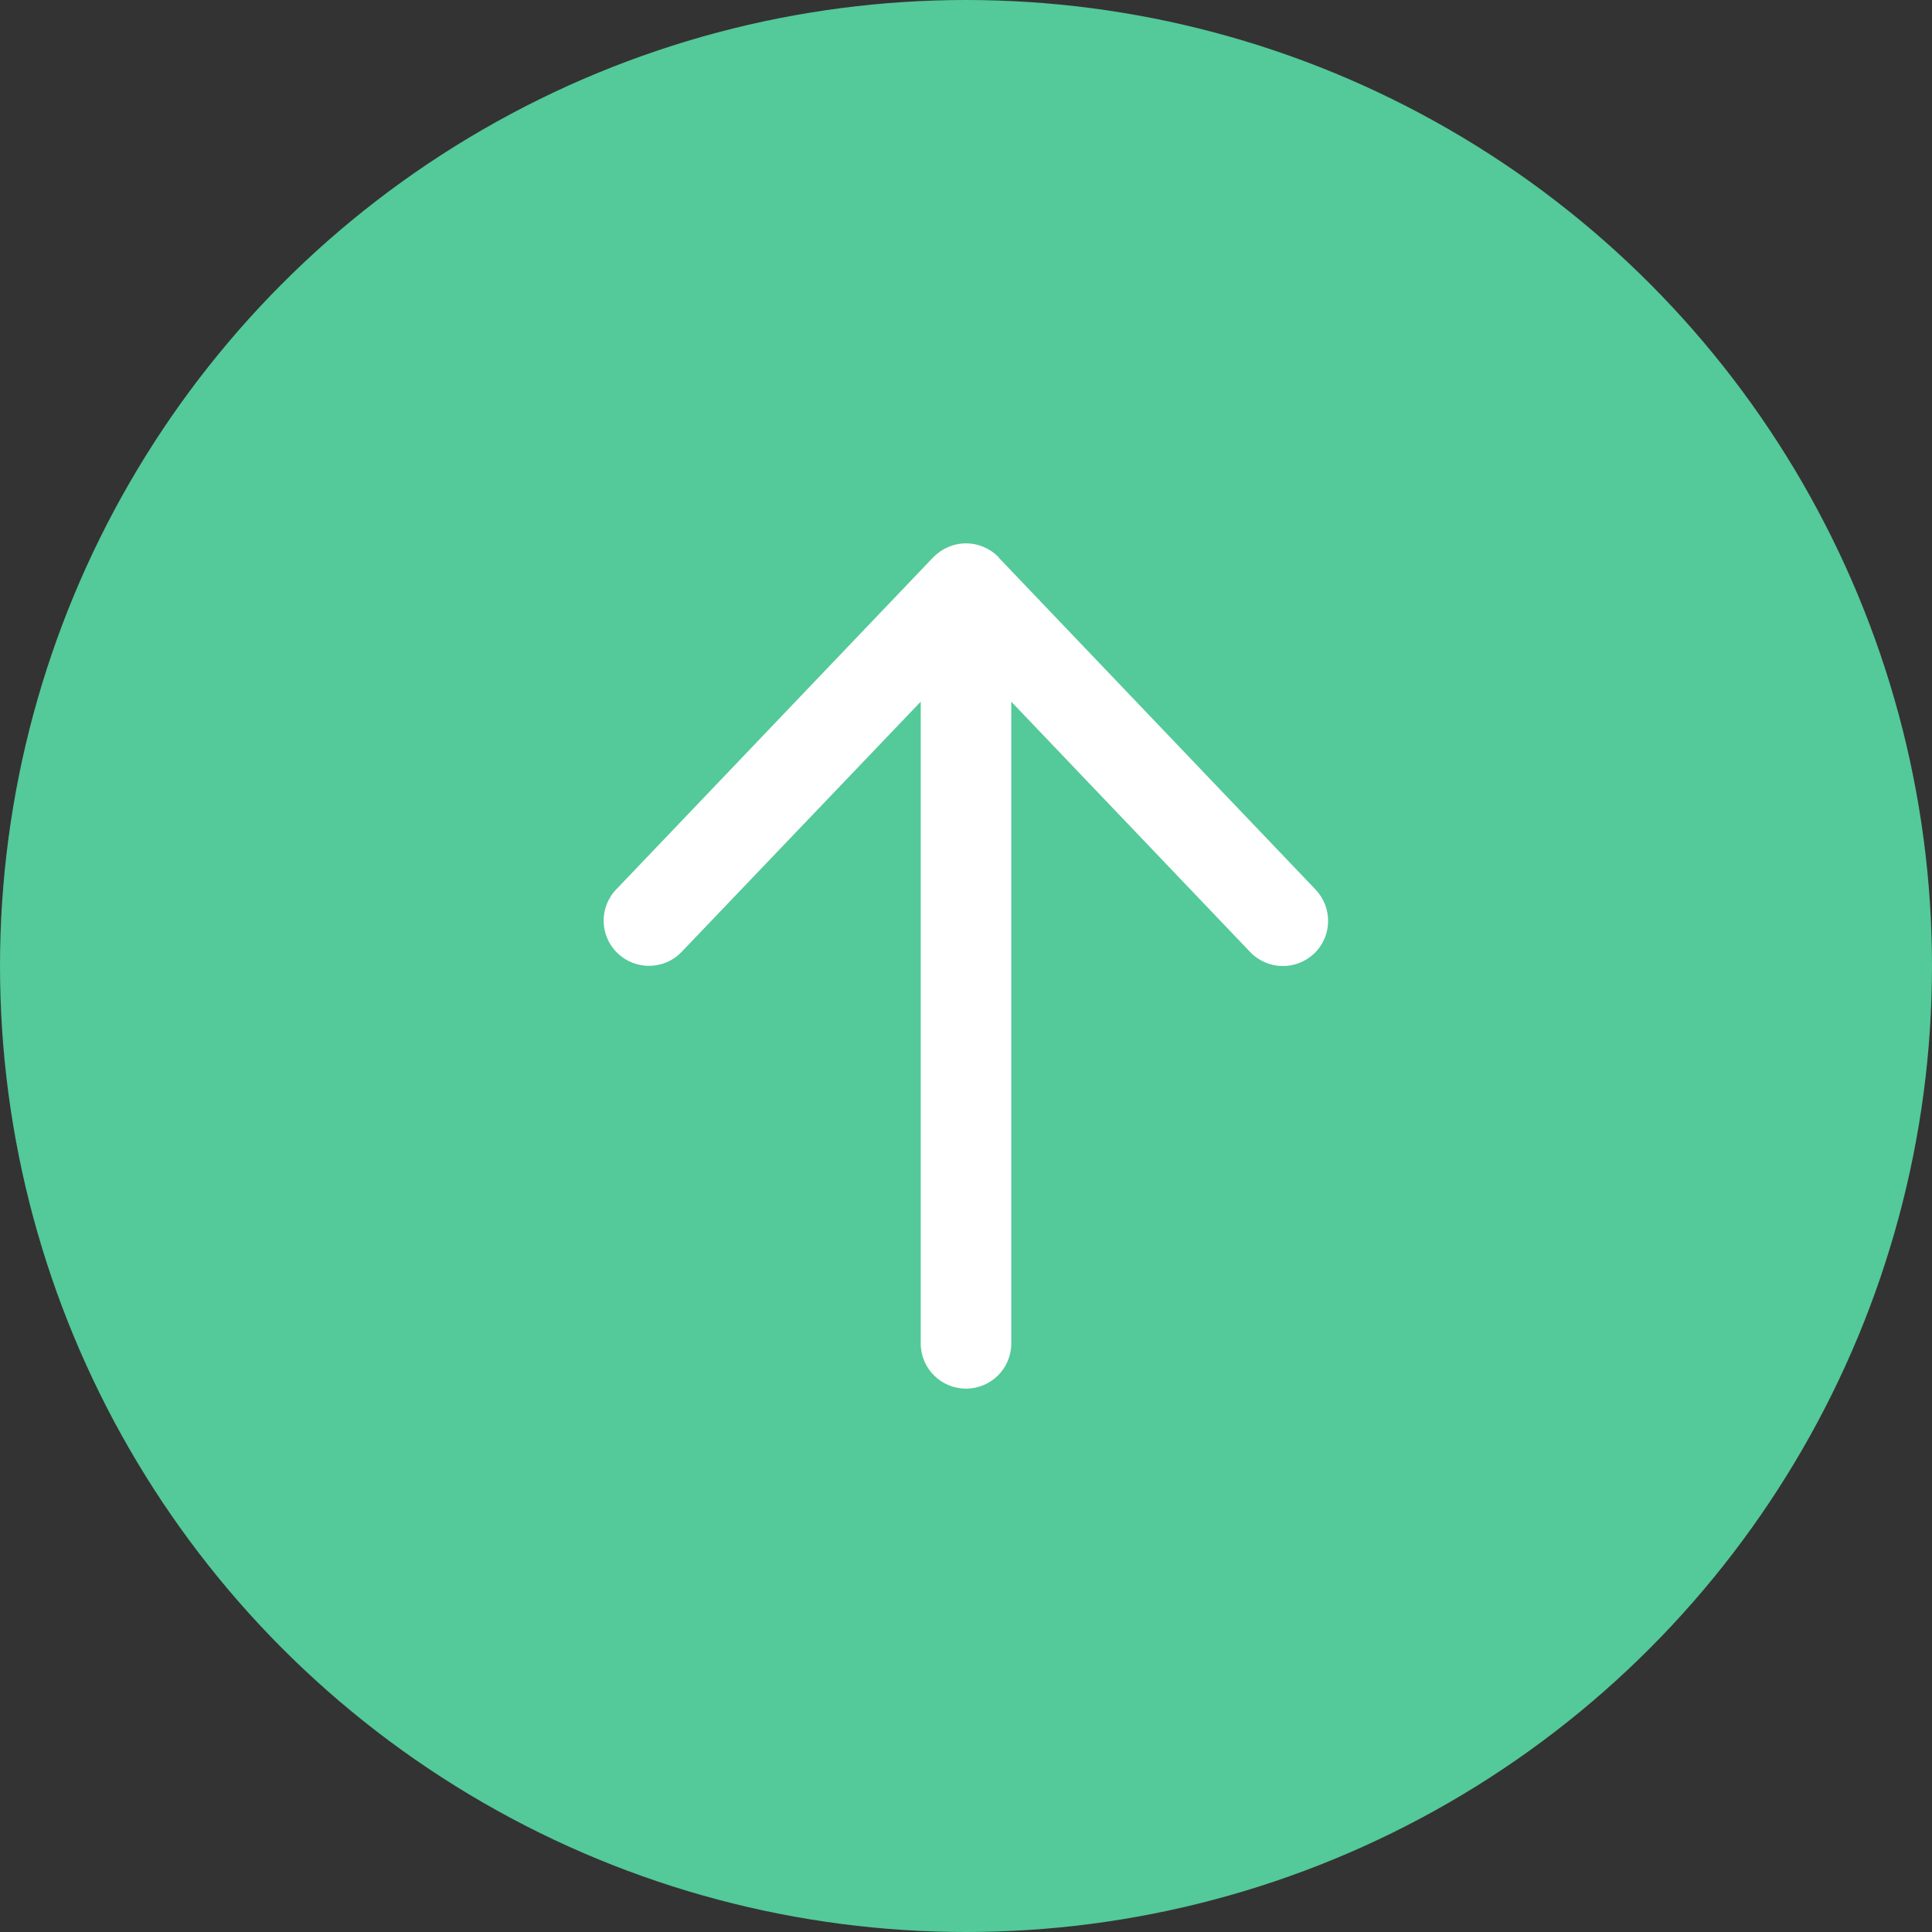
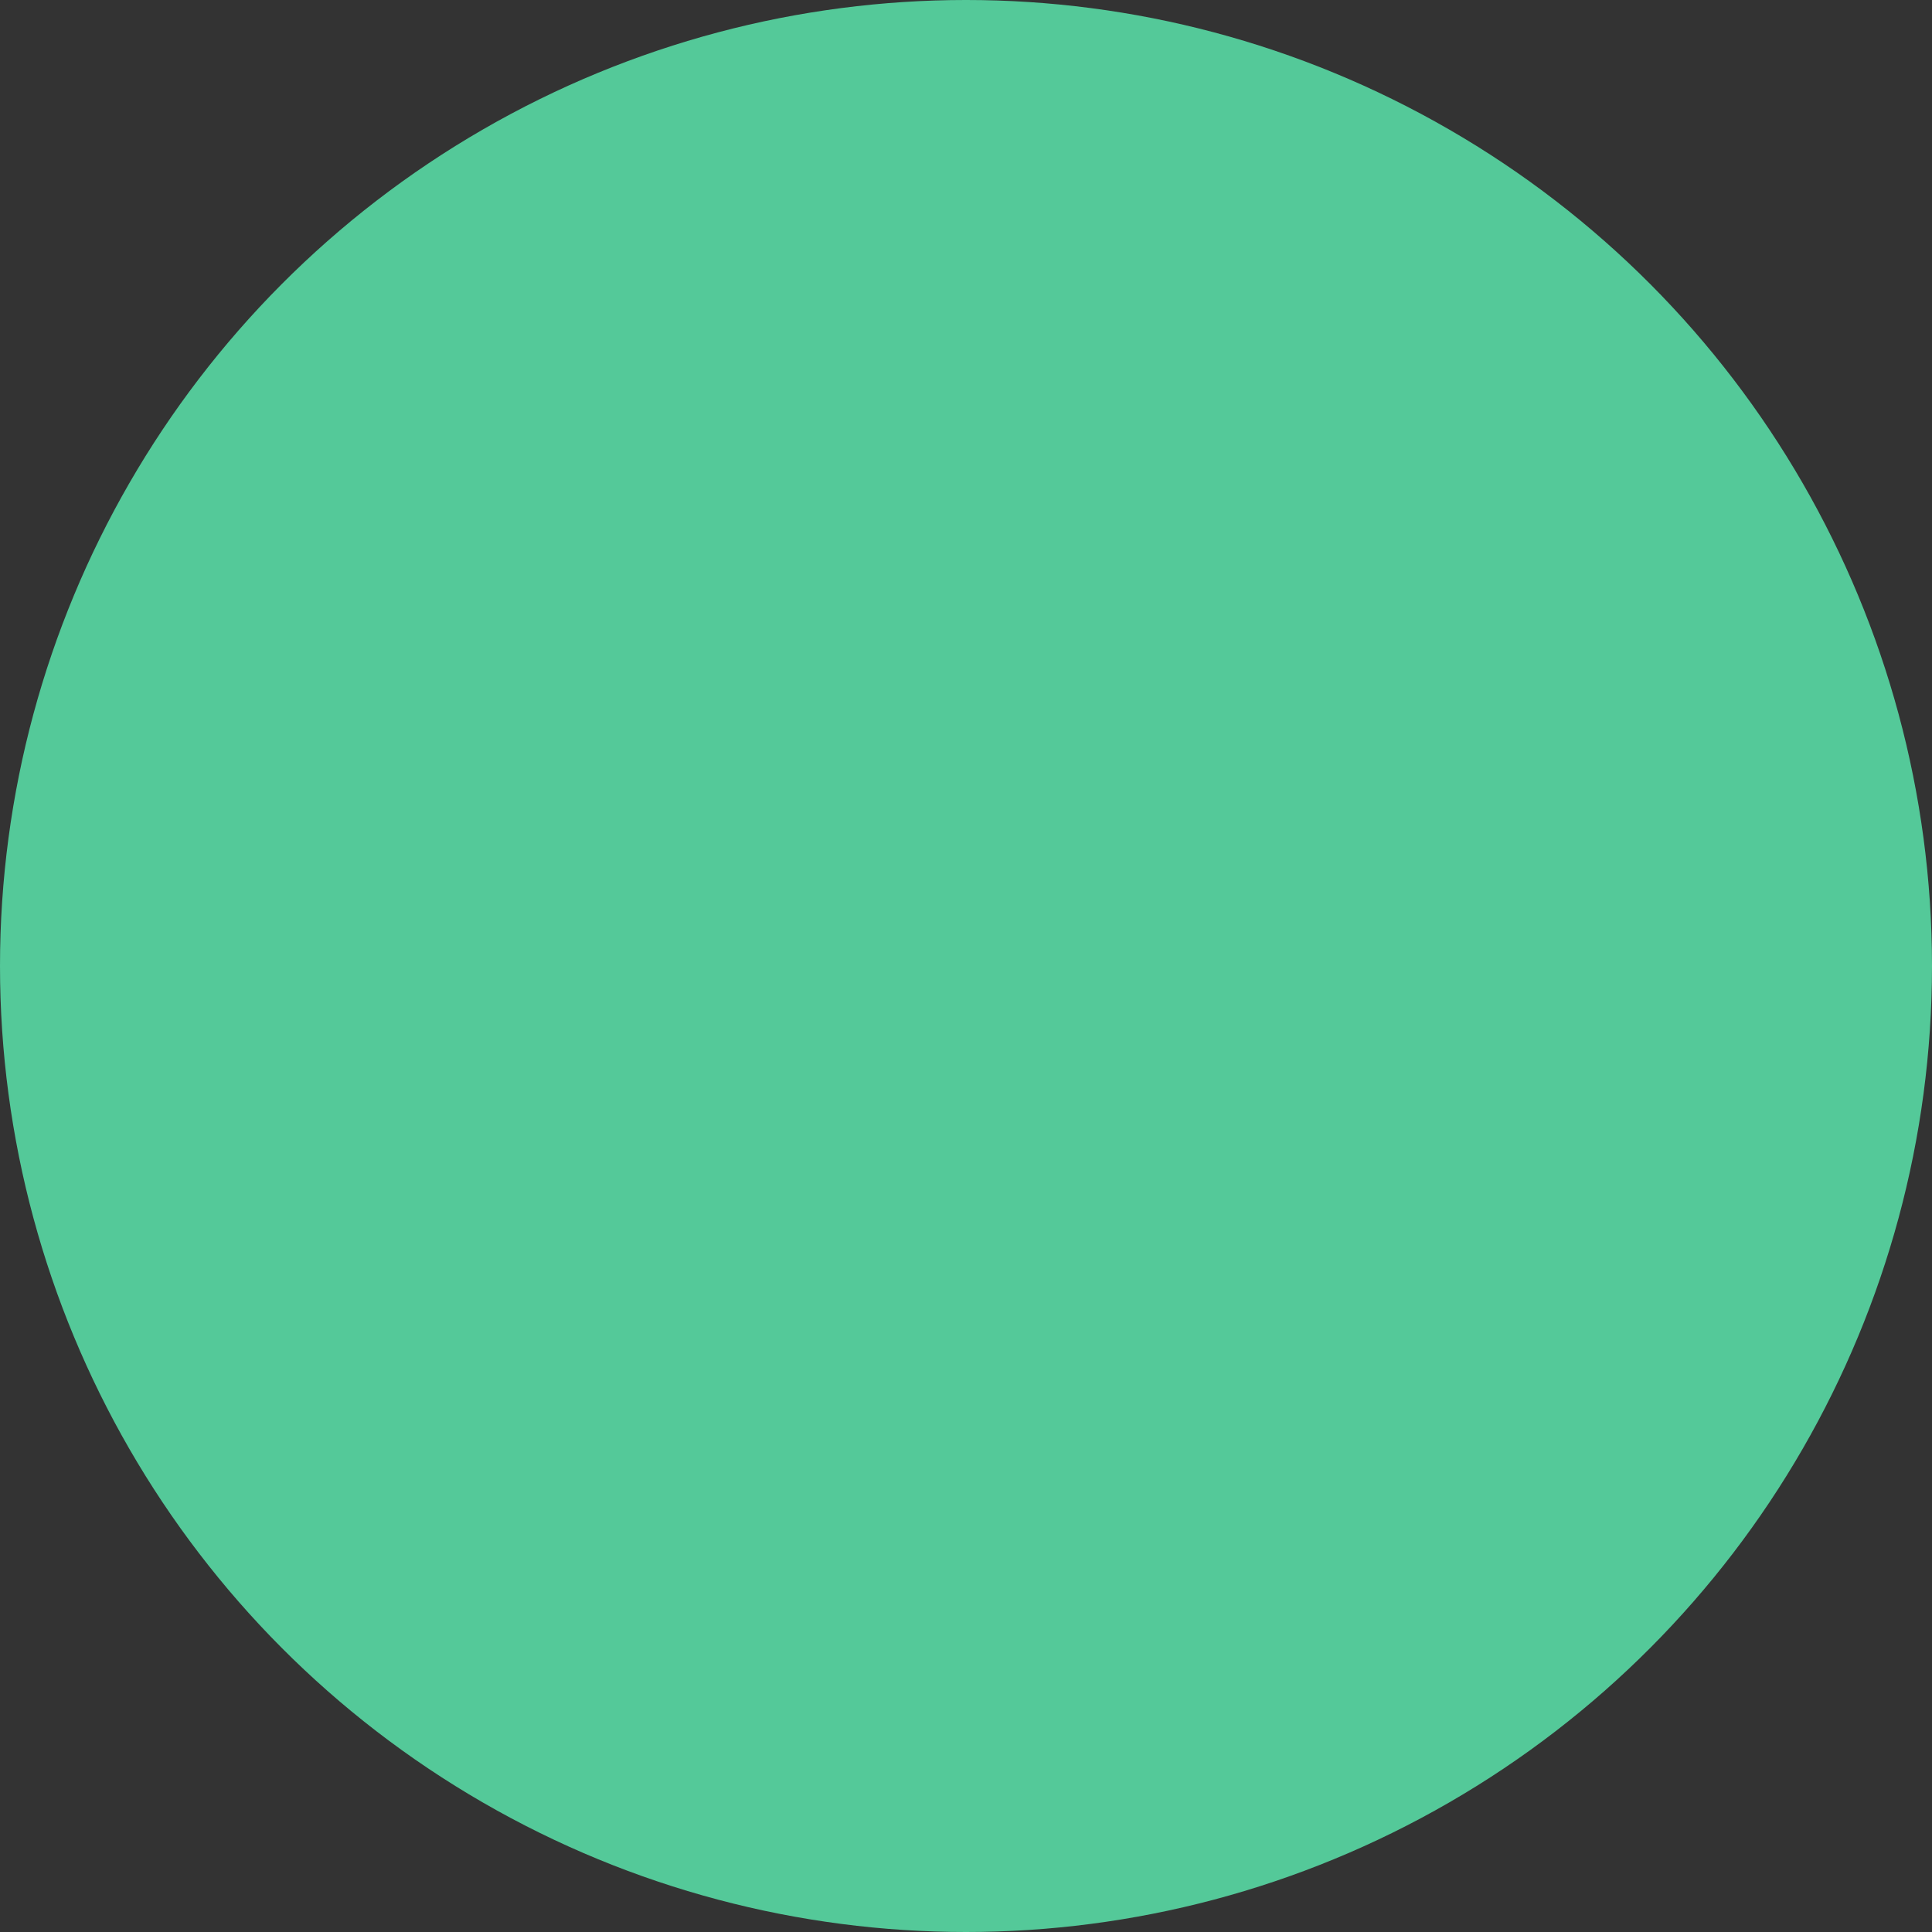
<svg xmlns="http://www.w3.org/2000/svg" width="48" height="48" viewBox="0 0 48 48" fill="none">
  <rect x="0" y="0" width="48" height="48" fill="#333333" stroke="none" />
  <circle cx="24" cy="24" r="24" fill="#54C999" />
  <g clip-path="url(#clip0_372_681)">
-     <path d="M24.816 13.847C24.6 13.627 24.31 13.5 24 13.5C23.691 13.5 23.4 13.627 23.185 13.847L15.31 22.097C14.878 22.547 14.897 23.259 15.347 23.686C15.797 24.113 16.51 24.098 16.936 23.648L22.875 17.433V33.375C22.875 33.998 23.377 34.5 24 34.5C24.624 34.5 25.125 33.998 25.125 33.375V17.433L31.06 23.653C31.491 24.103 32.199 24.117 32.649 23.691C33.099 23.264 33.113 22.552 32.686 22.102L24.811 13.852L24.816 13.847Z" fill="white" />
+     <path d="M24.816 13.847C24.6 13.627 24.31 13.5 24 13.5C23.691 13.5 23.4 13.627 23.185 13.847L15.31 22.097C14.878 22.547 14.897 23.259 15.347 23.686C15.797 24.113 16.51 24.098 16.936 23.648L22.875 17.433V33.375C24.624 34.5 25.125 33.998 25.125 33.375V17.433L31.06 23.653C31.491 24.103 32.199 24.117 32.649 23.691C33.099 23.264 33.113 22.552 32.686 22.102L24.811 13.852L24.816 13.847Z" fill="white" />
  </g>
  <defs>
    <clipPath id="clip0_372_681">
-       <rect width="18" height="24" fill="white" transform="translate(15 12)" />
-     </clipPath>
+       </clipPath>
  </defs>
</svg>